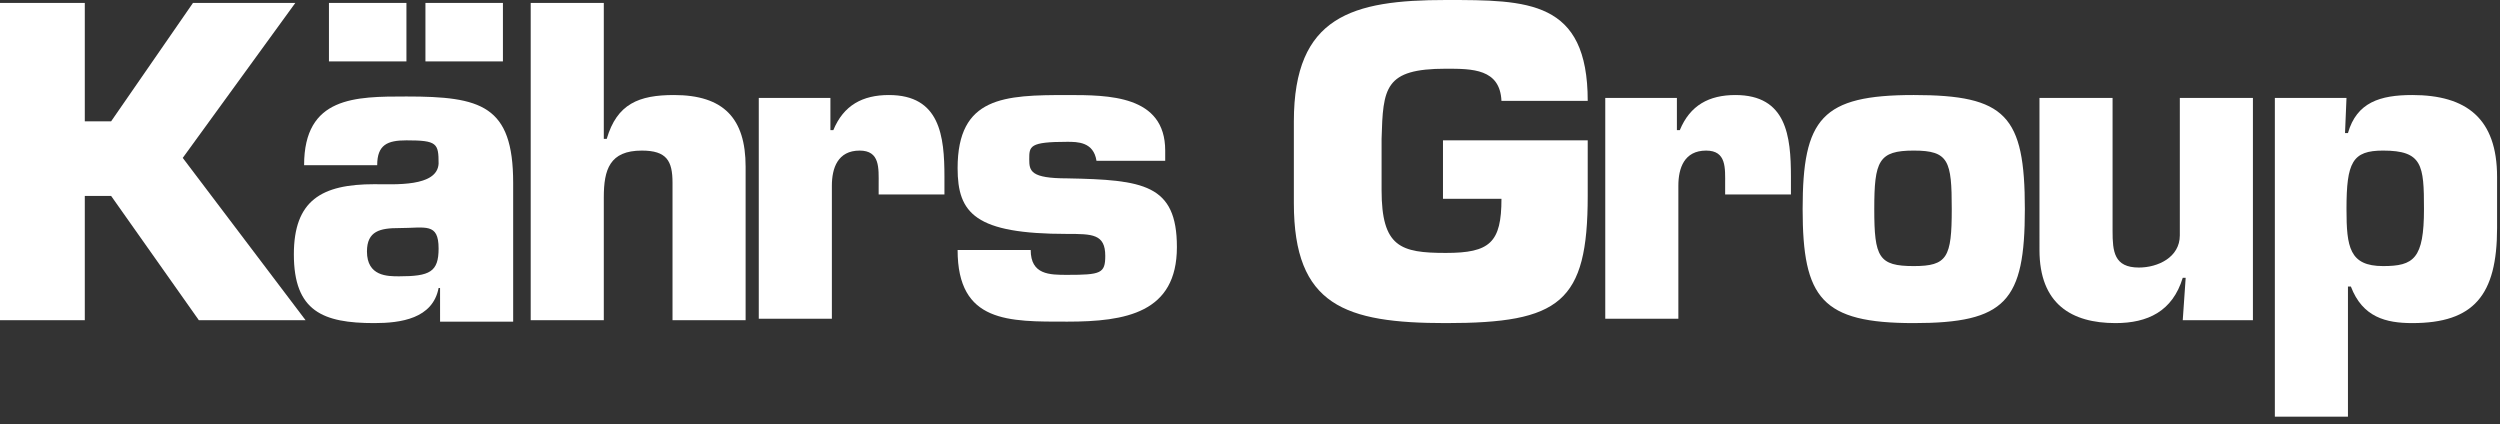
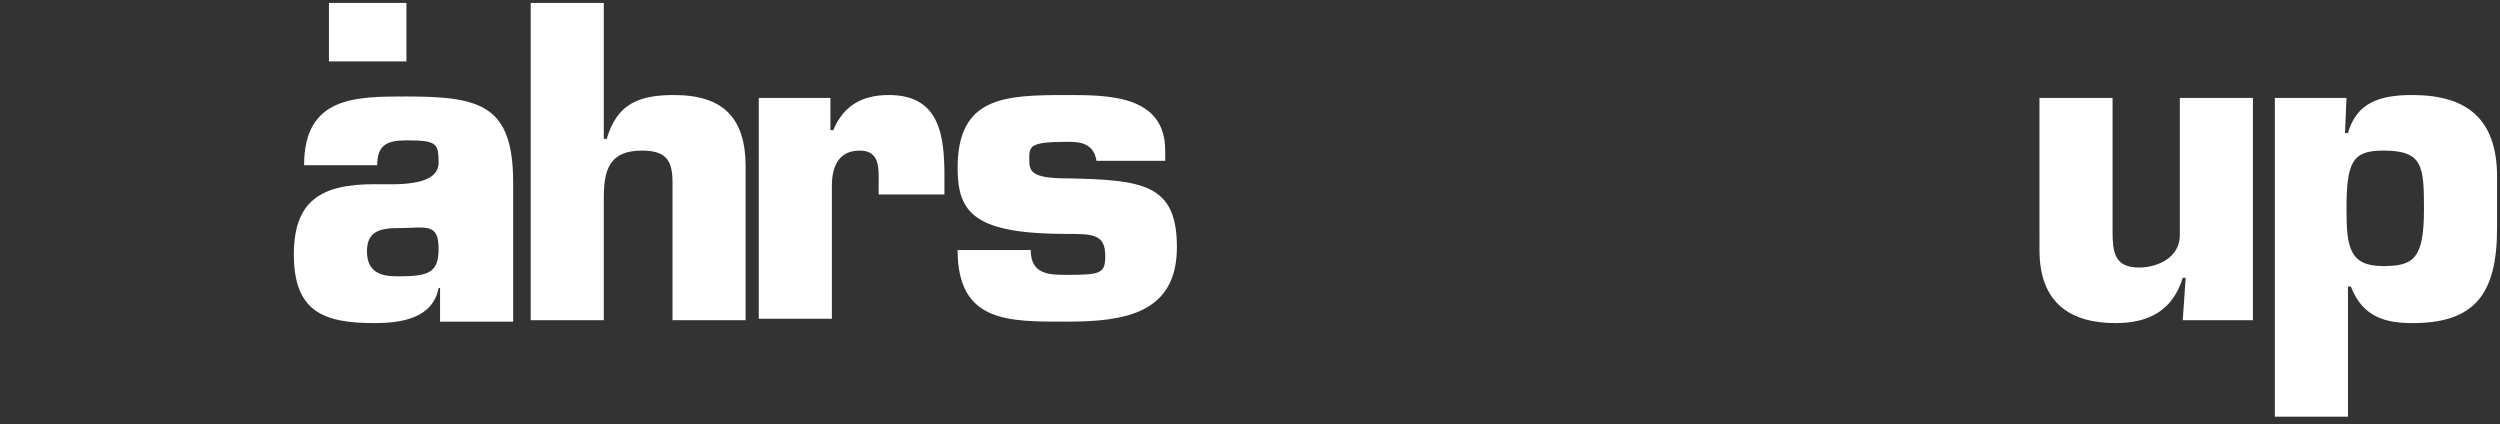
<svg xmlns="http://www.w3.org/2000/svg" version="1.1" id="Kahrs-Group" x="0px" y="0px" viewBox="0 0 171 29" enable-background="new 0 0 171 29" xml:space="preserve">
  <rect x="0" y="0" width="171" height="29" fill="#333333" stroke="none" />
  <g fill="#FFFFFF">
-     <polygon points="13.2,0.2 7.6,8.3 5.8,8.3 5.8,0.2 0,0.2 0,21.9 5.8,21.9 5.8,13.4 7.6,13.4 13.6,21.9 20.9,21.9    12.5,10.8 20.2,0.2  " />
    <path d="M30.1,19.7H30c-0.4,2.1-2.6,2.4-4.4,2.4c-3.5,0-5.5-0.8-5.5-4.7c0-3.7,1.9-4.8,5.5-4.8   c1.4,0,4.3,0.2,4.4-1.4c0-1.4-0.1-1.6-2.2-1.6c-1.3,0-2,0.3-2,1.7h-5c0-4.7,3.5-4.7,7-4.7c5.1,0,7.3,0.6,7.3,5.9v9.5h-5L30.1,19.7z    M25.1,17.2c0,1.7,1.4,1.7,2.2,1.7c2.1,0,2.7-0.3,2.7-1.9c0-1.8-0.9-1.4-2.7-1.4C26,15.6,25.1,15.8,25.1,17.2" />
    <path d="M41.3,9.5h0.2c0.7-2.4,2.2-3,4.6-3c3.4,0,4.9,1.6,4.9,4.9v10.5h-5v-9.4c0-1.5-0.4-2.2-2.1-2.2   c-2.2,0-2.6,1.3-2.6,3.2v8.4h-5V0.2h5V9.5z" />
    <path d="M60.1,12.6c0-1.1,0.1-2.3-1.3-2.3c-1.5,0-1.9,1.2-1.9,2.4v9.1h-5V6.7h4.9v2.2H57c0.7-1.7,2-2.4,3.8-2.4   c3.5,0,3.8,2.8,3.8,5.6v1.2h-4.5V12.6z" />
    <path d="M75,11c-0.2-1.3-1.3-1.3-2-1.3c-2.6,0-2.6,0.3-2.6,1.2c0,0.8,0.1,1.3,2.6,1.3c5.2,0.1,7.5,0.4,7.5,4.7   c0,4.5-3.5,5.1-7.5,5.1c-4,0-7.5,0.1-7.5-4.9h5c0,1.7,1.3,1.7,2.5,1.7c2.3,0,2.6-0.1,2.6-1.3c0-1.5-0.9-1.5-2.6-1.5   c-6.3,0-7.5-1.4-7.5-4.5c0-4.9,3.2-5,7.5-5c2.8,0,6.7,0,6.7,3.8V11H75z" />
-     <path d="M102.7,6.9c-0.1-2.2-2-2.2-3.8-2.2c-4.2,0-4.3,1.3-4.4,4.8v3.5c0,3.9,1.3,4.3,4.4,4.3c3,0,3.8-0.7,3.8-3.7   h-4v-4h9.9v3.8c0,7.3-1.9,8.7-9.7,8.7c-6.9,0-10.4-1.2-10.4-8.2V8.3c0-7.2,4-8.3,10.4-8.3c5.6,0,9.7,0,9.7,6.9H102.7z" />
-     <path d="M118,12.6c0-1.1,0.1-2.3-1.3-2.3c-1.5,0-1.9,1.2-1.9,2.4v9.1h-5V6.7h4.9v2.2h0.2c0.7-1.7,2-2.4,3.8-2.4   c3.5,0,3.8,2.8,3.8,5.6v1.2H118V12.6z" />
-     <path d="M138.5,14.3c0,6.3-1.3,7.8-7.6,7.8c-6.3,0-7.6-1.7-7.6-7.8c0-6.2,1.3-7.8,7.6-7.8   C137.2,6.5,138.5,7.9,138.5,14.3 M128.2,14.3c0,3.3,0.3,3.9,2.7,3.9c2.3,0,2.6-0.6,2.6-3.9c0-3.3-0.2-4-2.6-4   C128.5,10.3,128.2,11,128.2,14.3" />
    <path d="M149.3,21.9l0.2-2.9h-0.2c-0.7,2.3-2.4,3.1-4.6,3.1c-3,0-5.2-1.3-5.2-5V6.7h5v9.1c0,1.4,0.1,2.5,1.8,2.5   c1.3,0,2.8-0.7,2.8-2.2V6.7h5v15.2H149.3z" />
    <path d="M155.5,6.7h5l-0.1,2.4h0.2c0.6-2.1,2.2-2.6,4.4-2.6c3.7,0,5.8,1.6,5.8,5.6v3.5c0,4.6-1.6,6.5-5.8,6.5   c-1.8,0-3.4-0.4-4.2-2.5h-0.2v8.9h-5V6.7z M160.5,14.3c0,2.6,0.2,3.9,2.5,3.9c2.1,0,2.8-0.5,2.8-3.9c0-3-0.1-4-2.8-4   C160.9,10.3,160.5,11.1,160.5,14.3" />
    <rect x="22.5" y="0.2" width="5.3" height="4" />
-     <rect x="29.1" y="0.2" width="5.3" height="4" />
  </g>
</svg>